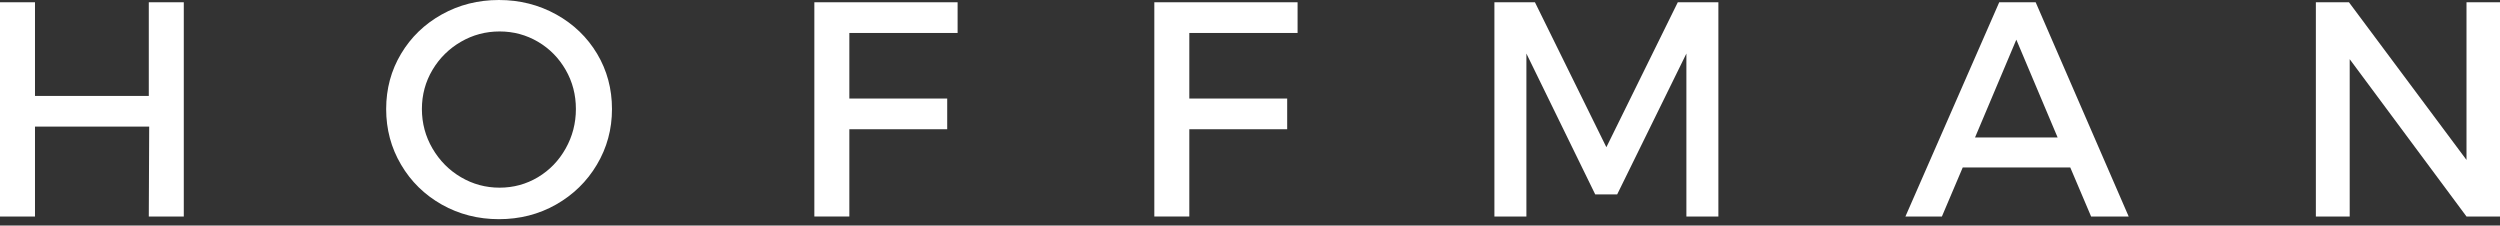
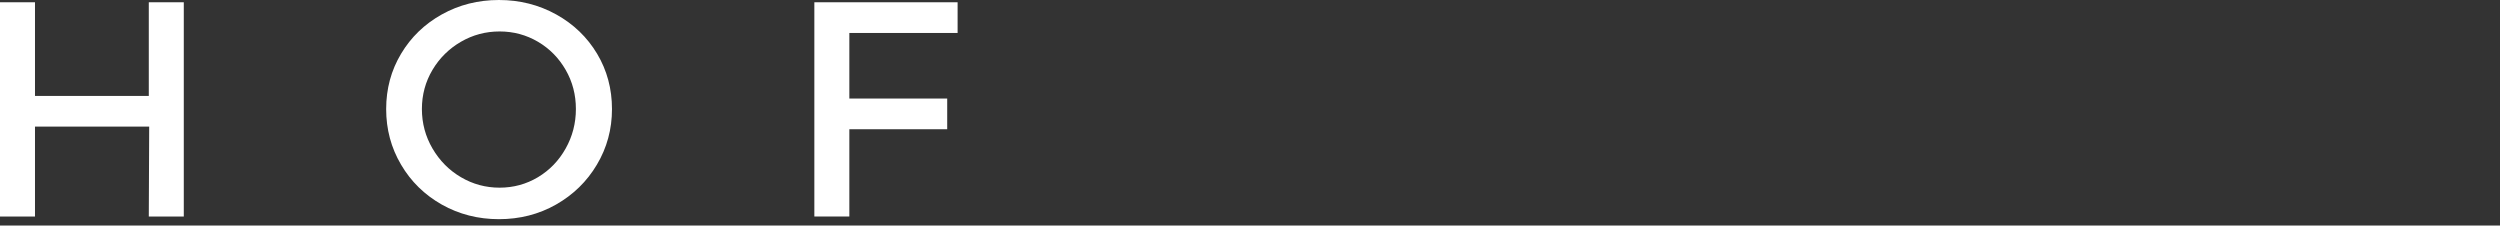
<svg xmlns="http://www.w3.org/2000/svg" width="266" height="24" viewBox="0 0 266 24" fill="none">
  <rect x="0" y="0" width="266" height="24" fill="#333333" stroke="none" />
  <path d="M0 0.241H3.723V10.206H15.832V0.241H19.555V23.036H15.832L15.874 13.473H3.723V23.036H0V0.241Z" fill="white" />
  <path d="M59.18 1.537C61.025 2.56 62.477 3.957 63.535 5.724C64.588 7.491 65.115 9.451 65.115 11.604C65.115 13.756 64.578 15.727 63.509 17.52C62.445 19.314 60.988 20.728 59.159 21.767C57.324 22.806 55.298 23.32 53.086 23.32C50.873 23.32 48.842 22.8 47.007 21.767C45.172 20.728 43.726 19.314 42.673 17.52C41.614 15.727 41.088 13.756 41.088 11.604C41.088 9.451 41.614 7.491 42.673 5.724C43.726 3.957 45.172 2.56 47.007 1.537C48.842 0.514 50.868 0 53.086 0C55.303 0 57.329 0.514 59.18 1.537ZM49.044 4.444C47.778 5.178 46.768 6.174 46.018 7.432C45.268 8.696 44.89 10.083 44.89 11.598C44.89 13.114 45.268 14.517 46.018 15.802C46.773 17.092 47.778 18.11 49.044 18.854C50.309 19.598 51.681 19.968 53.16 19.968C54.638 19.968 56 19.593 57.239 18.854C58.478 18.11 59.462 17.092 60.185 15.802C60.908 14.517 61.275 13.114 61.275 11.598C61.275 10.083 60.914 8.696 60.185 7.432C59.462 6.174 58.478 5.173 57.239 4.444C56 3.716 54.638 3.347 53.16 3.347C51.681 3.347 50.309 3.711 49.044 4.444Z" fill="white" />
  <path d="M86.647 0.241H101.889V3.508H90.37V10.485H100.783V13.751H90.37V23.036H86.647V0.241Z" fill="white" />
-   <path d="M122.82 0.241H138.062V3.508H126.543V10.485H136.956V13.751H126.543V23.036H122.82V0.241Z" fill="white" />
-   <path d="M159 0.241H163.318L170.918 15.663L178.517 0.241H182.836V23.036H179.432V5.698L172.067 20.685H169.732L162.409 5.698V23.036H159.005V0.241H159Z" fill="white" />
-   <path d="M222.493 23.036L220.275 17.815H208.836L206.619 23.036H202.736L212.718 0.241H216.595L226.492 23.036H222.493ZM210.144 14.624H218.93L214.537 4.22L210.144 14.624Z" fill="white" />
-   <path d="M246.402 0.241H249.928L262.436 17.017V0.241H266V23.036H262.436L250.008 6.297V23.036H246.408V0.241H246.402Z" fill="white" />
</svg>